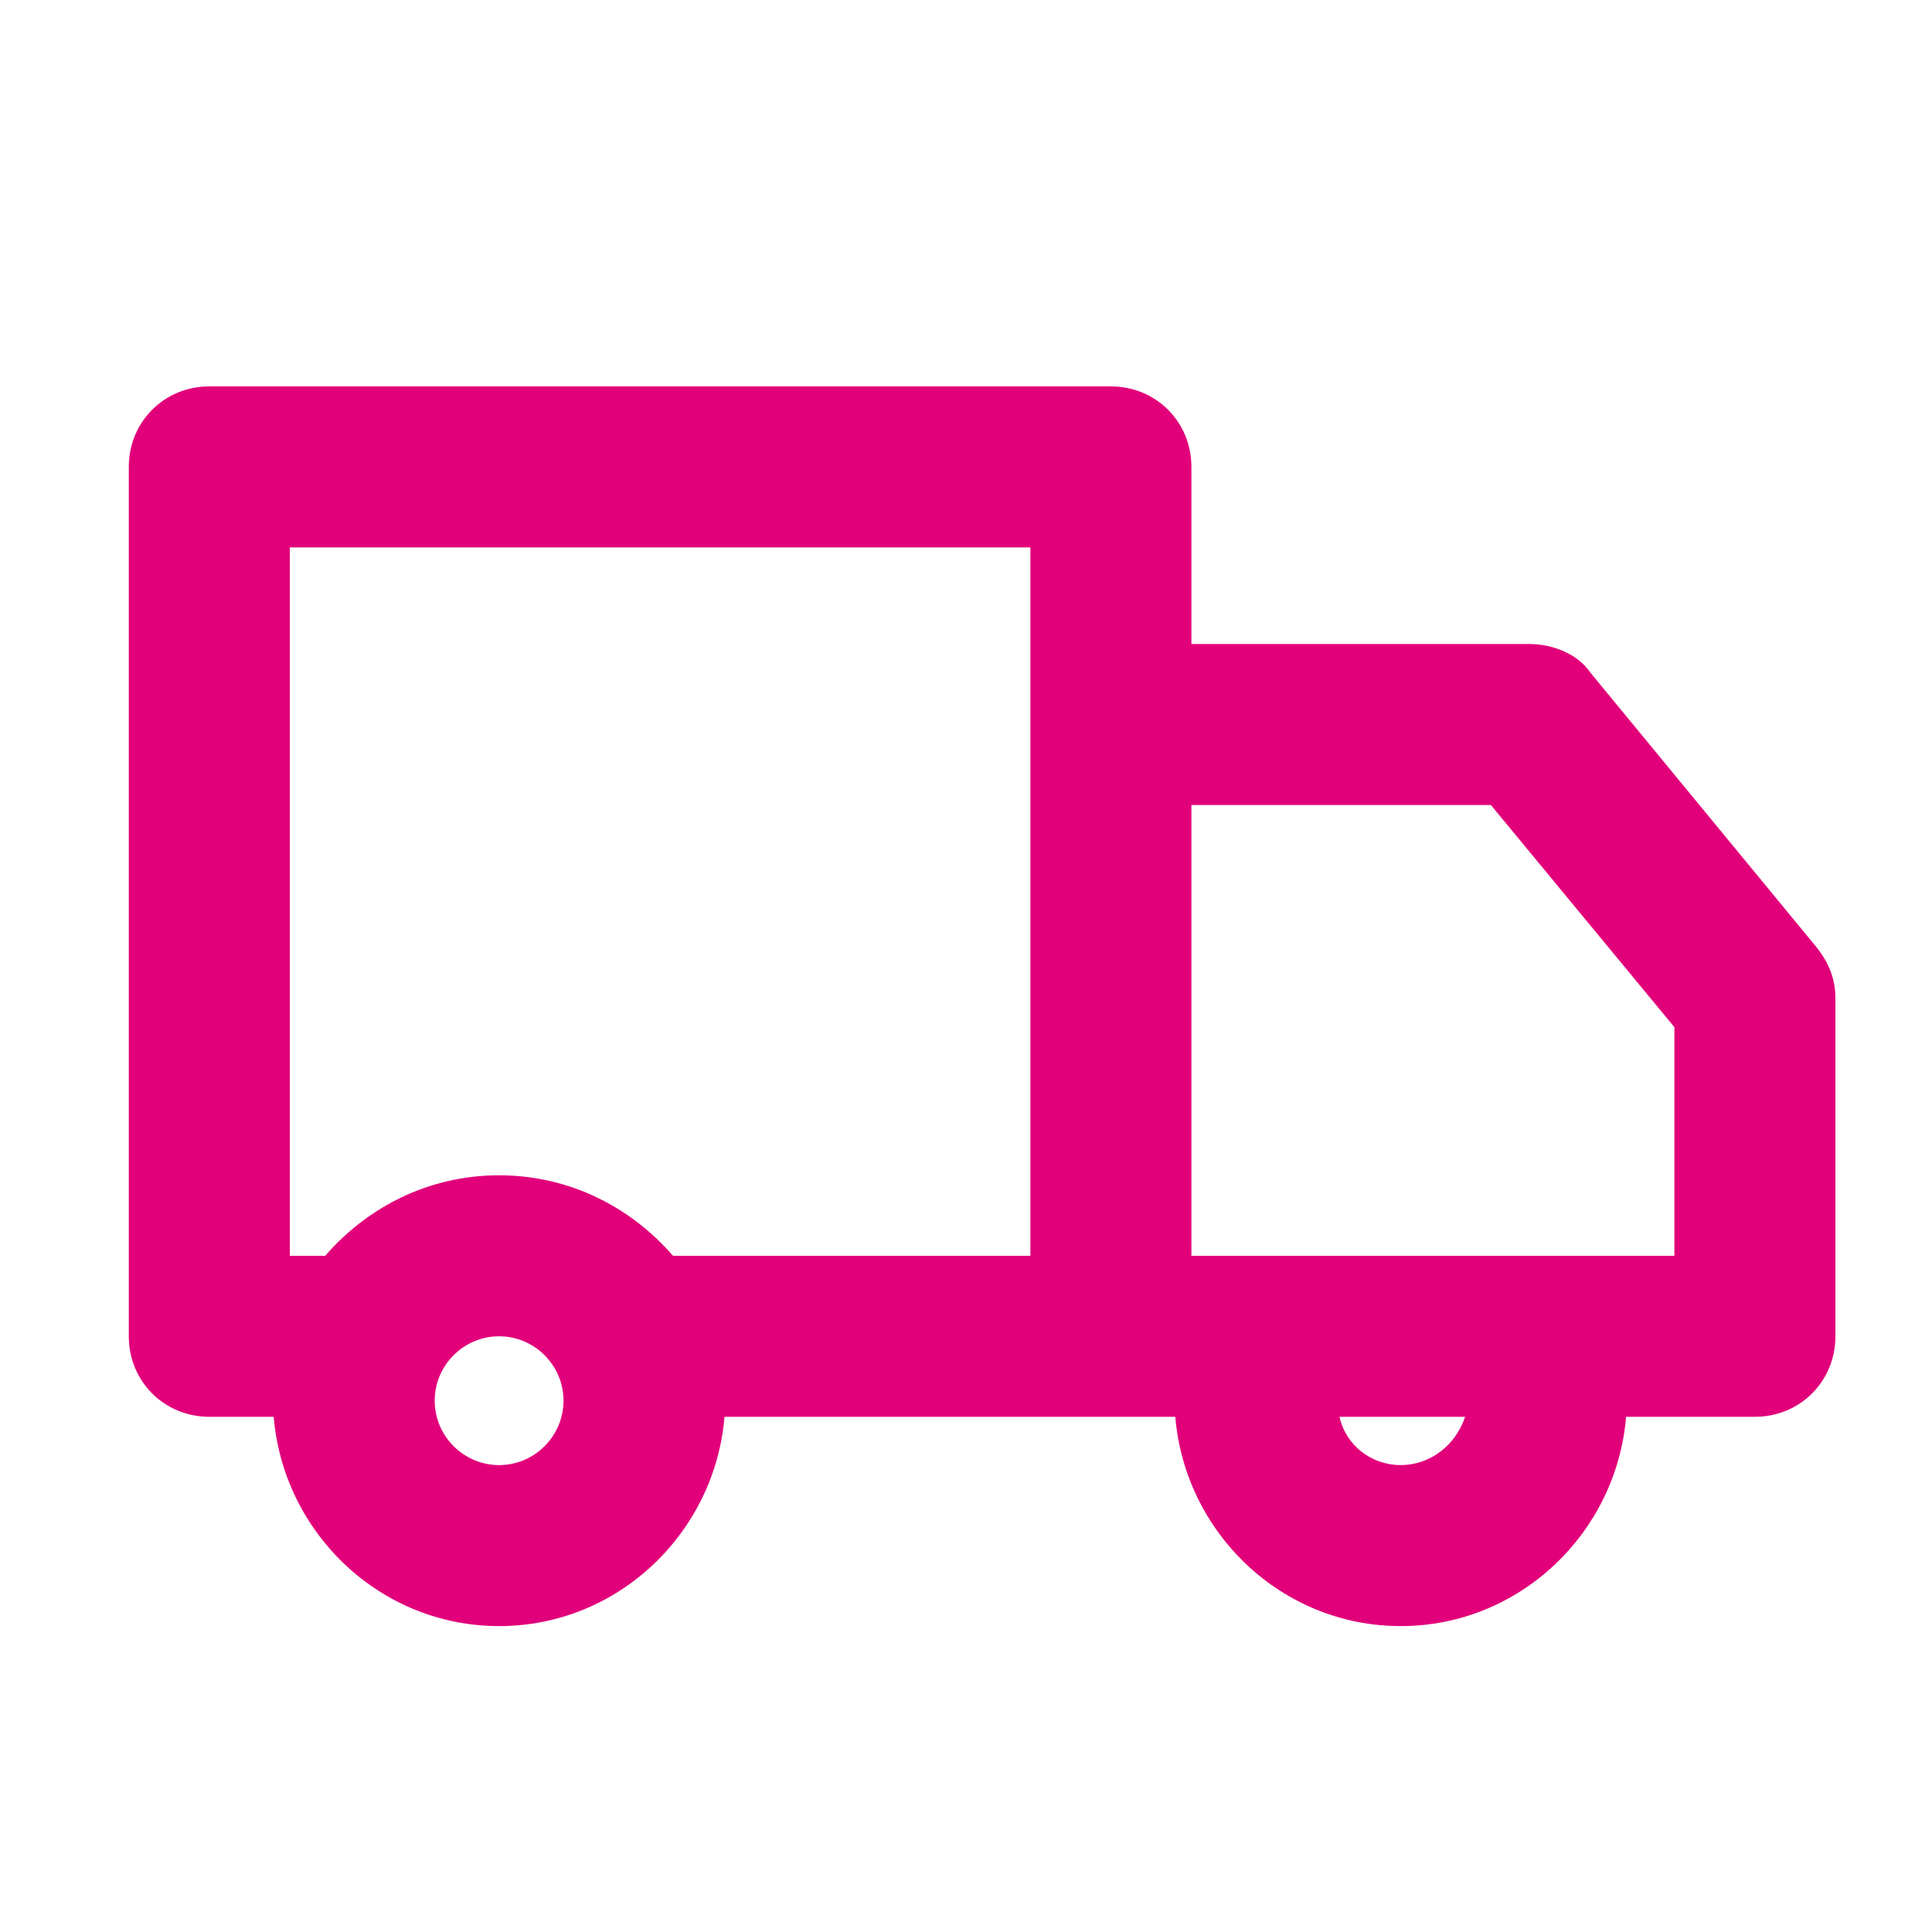
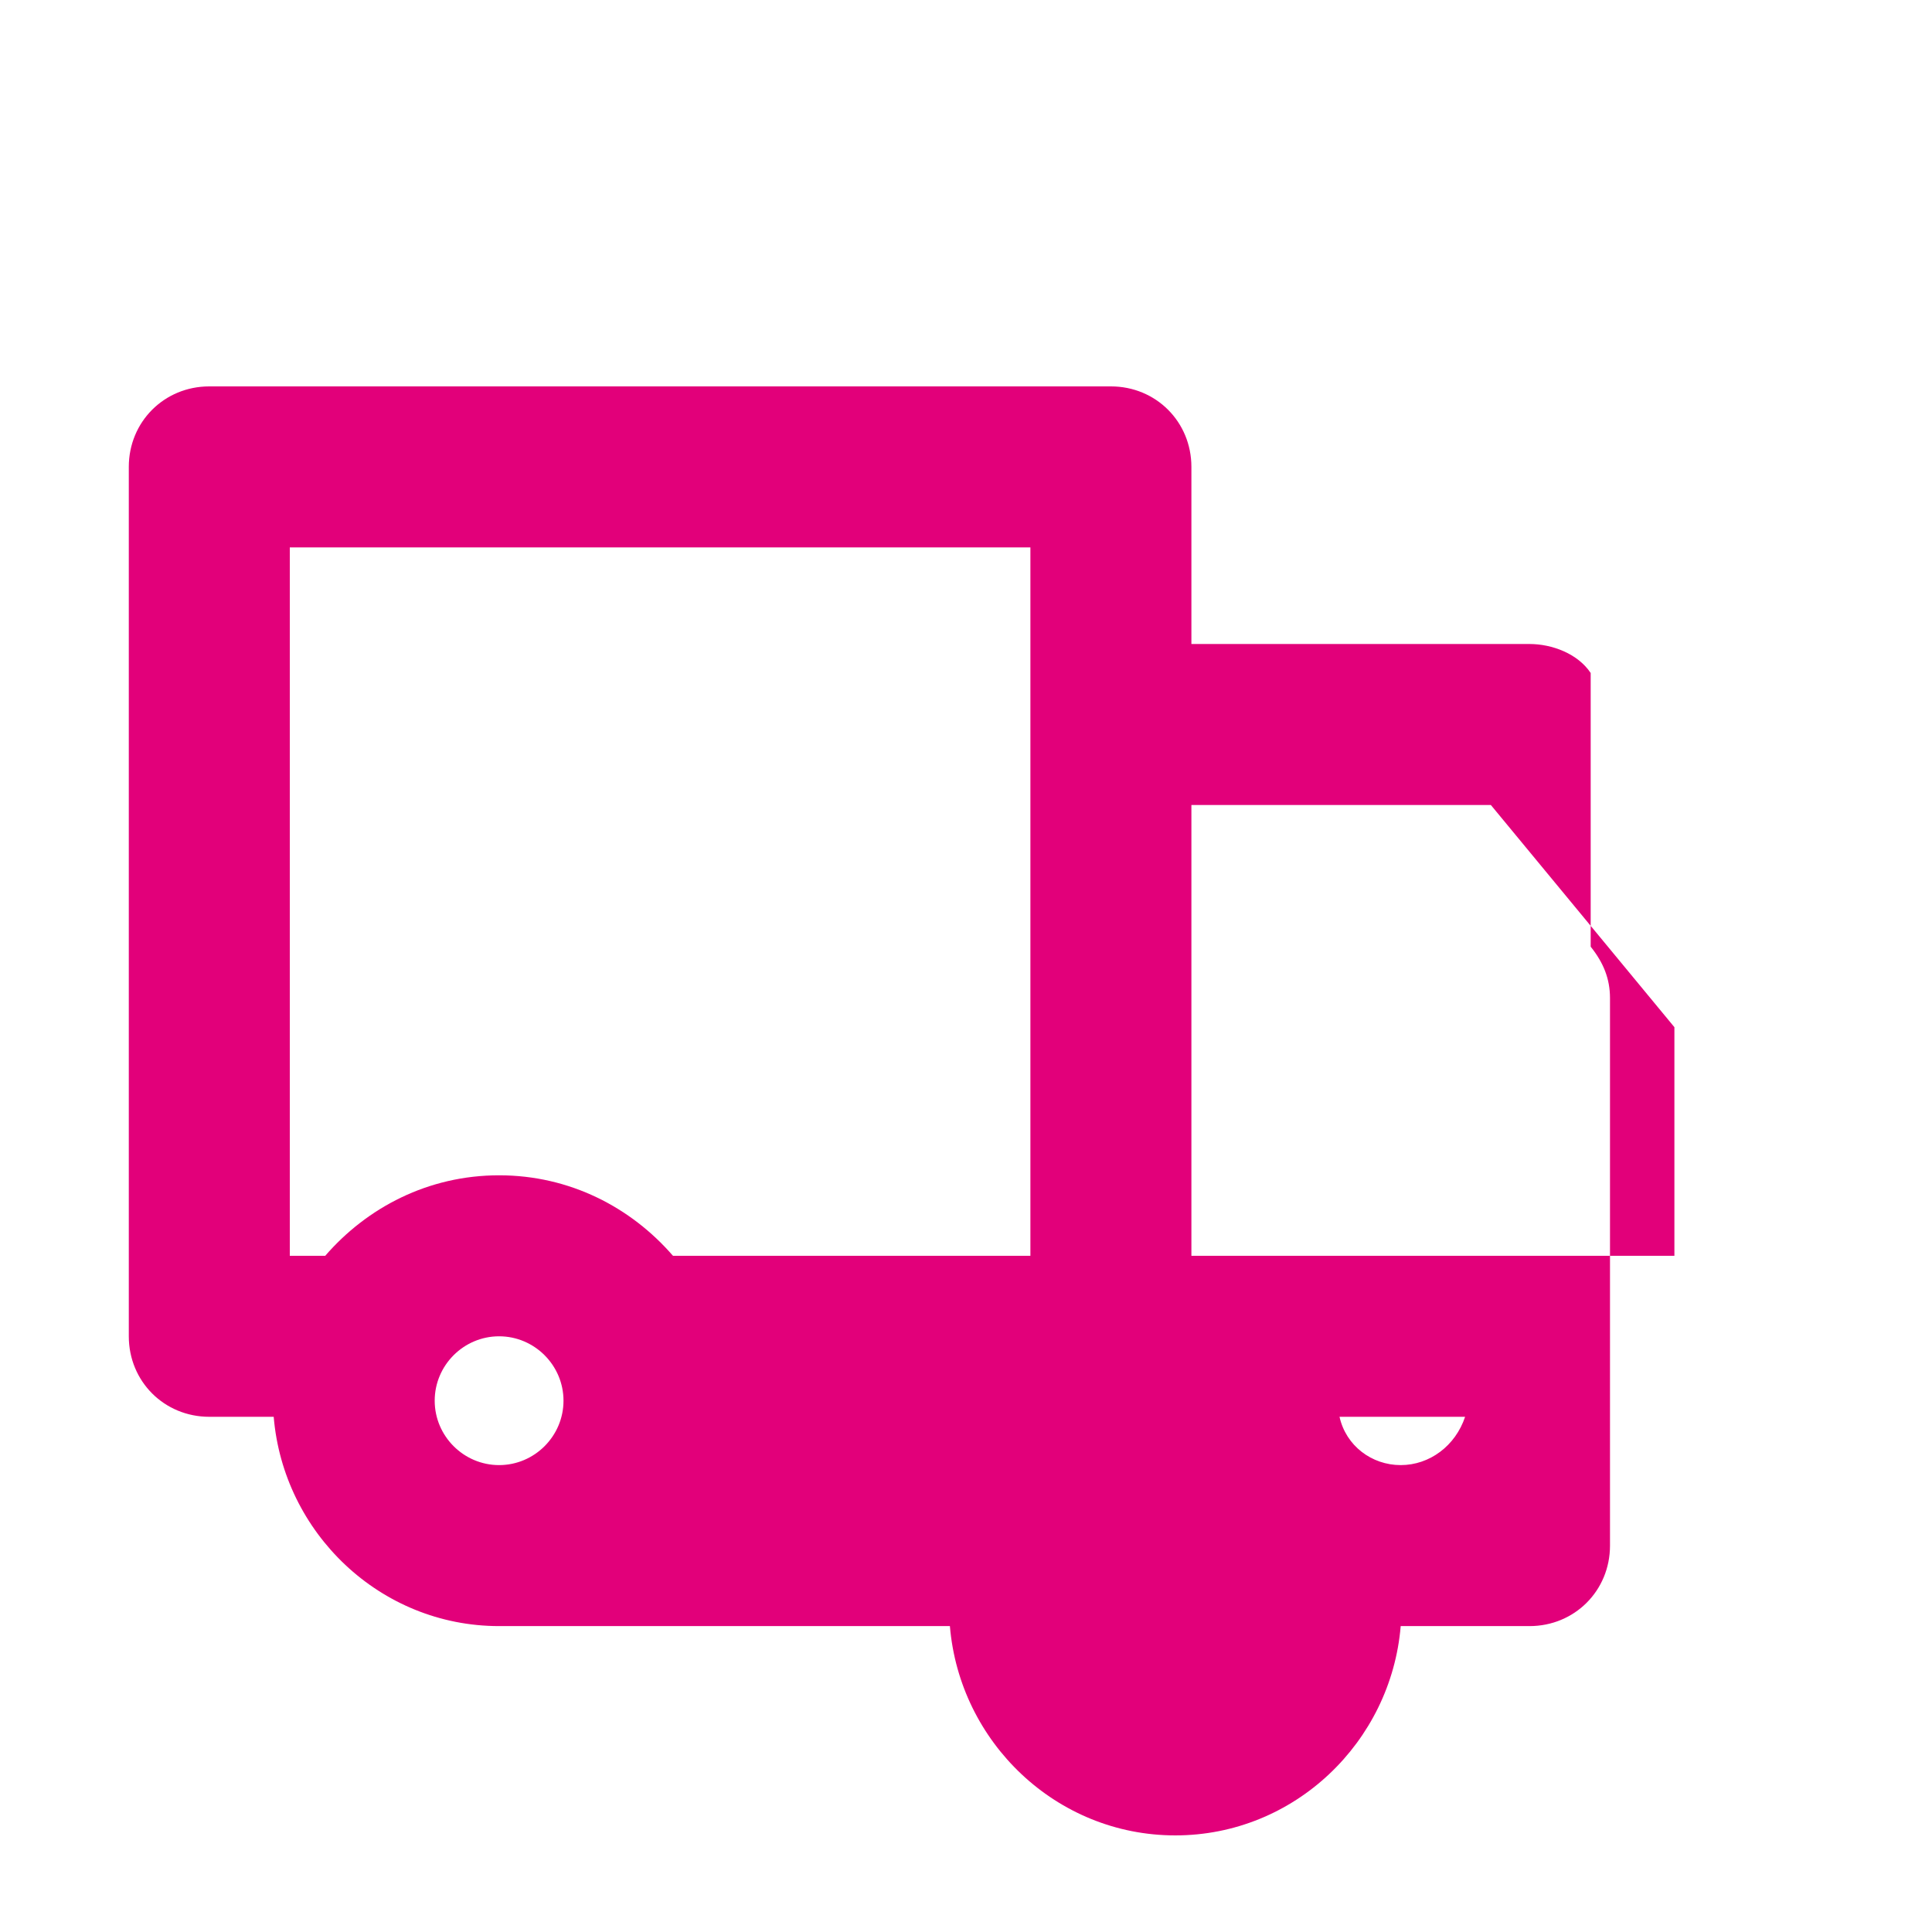
<svg xmlns="http://www.w3.org/2000/svg" version="1.1" id="Layer_1" x="0px" y="0px" viewBox="0 0 60 60" style="enable-background:new 0 0 60 60;" xml:space="preserve">
  <style type="text/css">
	.st0{fill:#E2007A;}
	.st1{fill:#BFBFBF;}
	.st2{fill:#272E74;}
	.st3{fill:#344290;}
	.st4{fill:#FFFFFF;}
	.st5{fill:#EEC109;}
	.st6{fill:#272727;}
	.st7{fill:#858585;}
</style>
  <g id="szczala_3_1_">
</g>
  <g id="szczala_3">
</g>
  <g id="zwijak">
</g>
-   <path class="st0" d="M49.4,20.9C49,20.3,48.2,20,47.5,20H37v-5.5c0-1.4-1.1-2.5-2.5-2.5h-28C5.1,12,4,13.1,4,14.5v27  C4,42.9,5.1,44,6.5,44h2c0.3,3.6,3.3,6.5,7,6.5s6.7-2.9,7-6.5h12h2c0.3,3.6,3.3,6.5,7,6.5s6.7-2.9,7-6.5h4c1.4,0,2.5-1.1,2.5-2.5V31  c0-0.6-0.2-1.1-0.6-1.6L49.4,20.9z M9,17h23v5.5V39H20.9c-1.3-1.5-3.2-2.5-5.4-2.5s-4.1,1-5.4,2.5H9V17z M15.5,45.5  c-1.1,0-2-0.9-2-2s0.9-2,2-2s2,0.9,2,2S16.6,45.5,15.5,45.5z M43.5,45.5c-0.9,0-1.7-0.6-1.9-1.5h3.9C45.2,44.9,44.4,45.5,43.5,45.5z   M52,39H37V25h9.3l5.7,6.9V39z" />
+   <path class="st0" d="M49.4,20.9C49,20.3,48.2,20,47.5,20H37v-5.5c0-1.4-1.1-2.5-2.5-2.5h-28C5.1,12,4,13.1,4,14.5v27  C4,42.9,5.1,44,6.5,44h2c0.3,3.6,3.3,6.5,7,6.5h12h2c0.3,3.6,3.3,6.5,7,6.5s6.7-2.9,7-6.5h4c1.4,0,2.5-1.1,2.5-2.5V31  c0-0.6-0.2-1.1-0.6-1.6L49.4,20.9z M9,17h23v5.5V39H20.9c-1.3-1.5-3.2-2.5-5.4-2.5s-4.1,1-5.4,2.5H9V17z M15.5,45.5  c-1.1,0-2-0.9-2-2s0.9-2,2-2s2,0.9,2,2S16.6,45.5,15.5,45.5z M43.5,45.5c-0.9,0-1.7-0.6-1.9-1.5h3.9C45.2,44.9,44.4,45.5,43.5,45.5z   M52,39H37V25h9.3l5.7,6.9V39z" />
</svg>